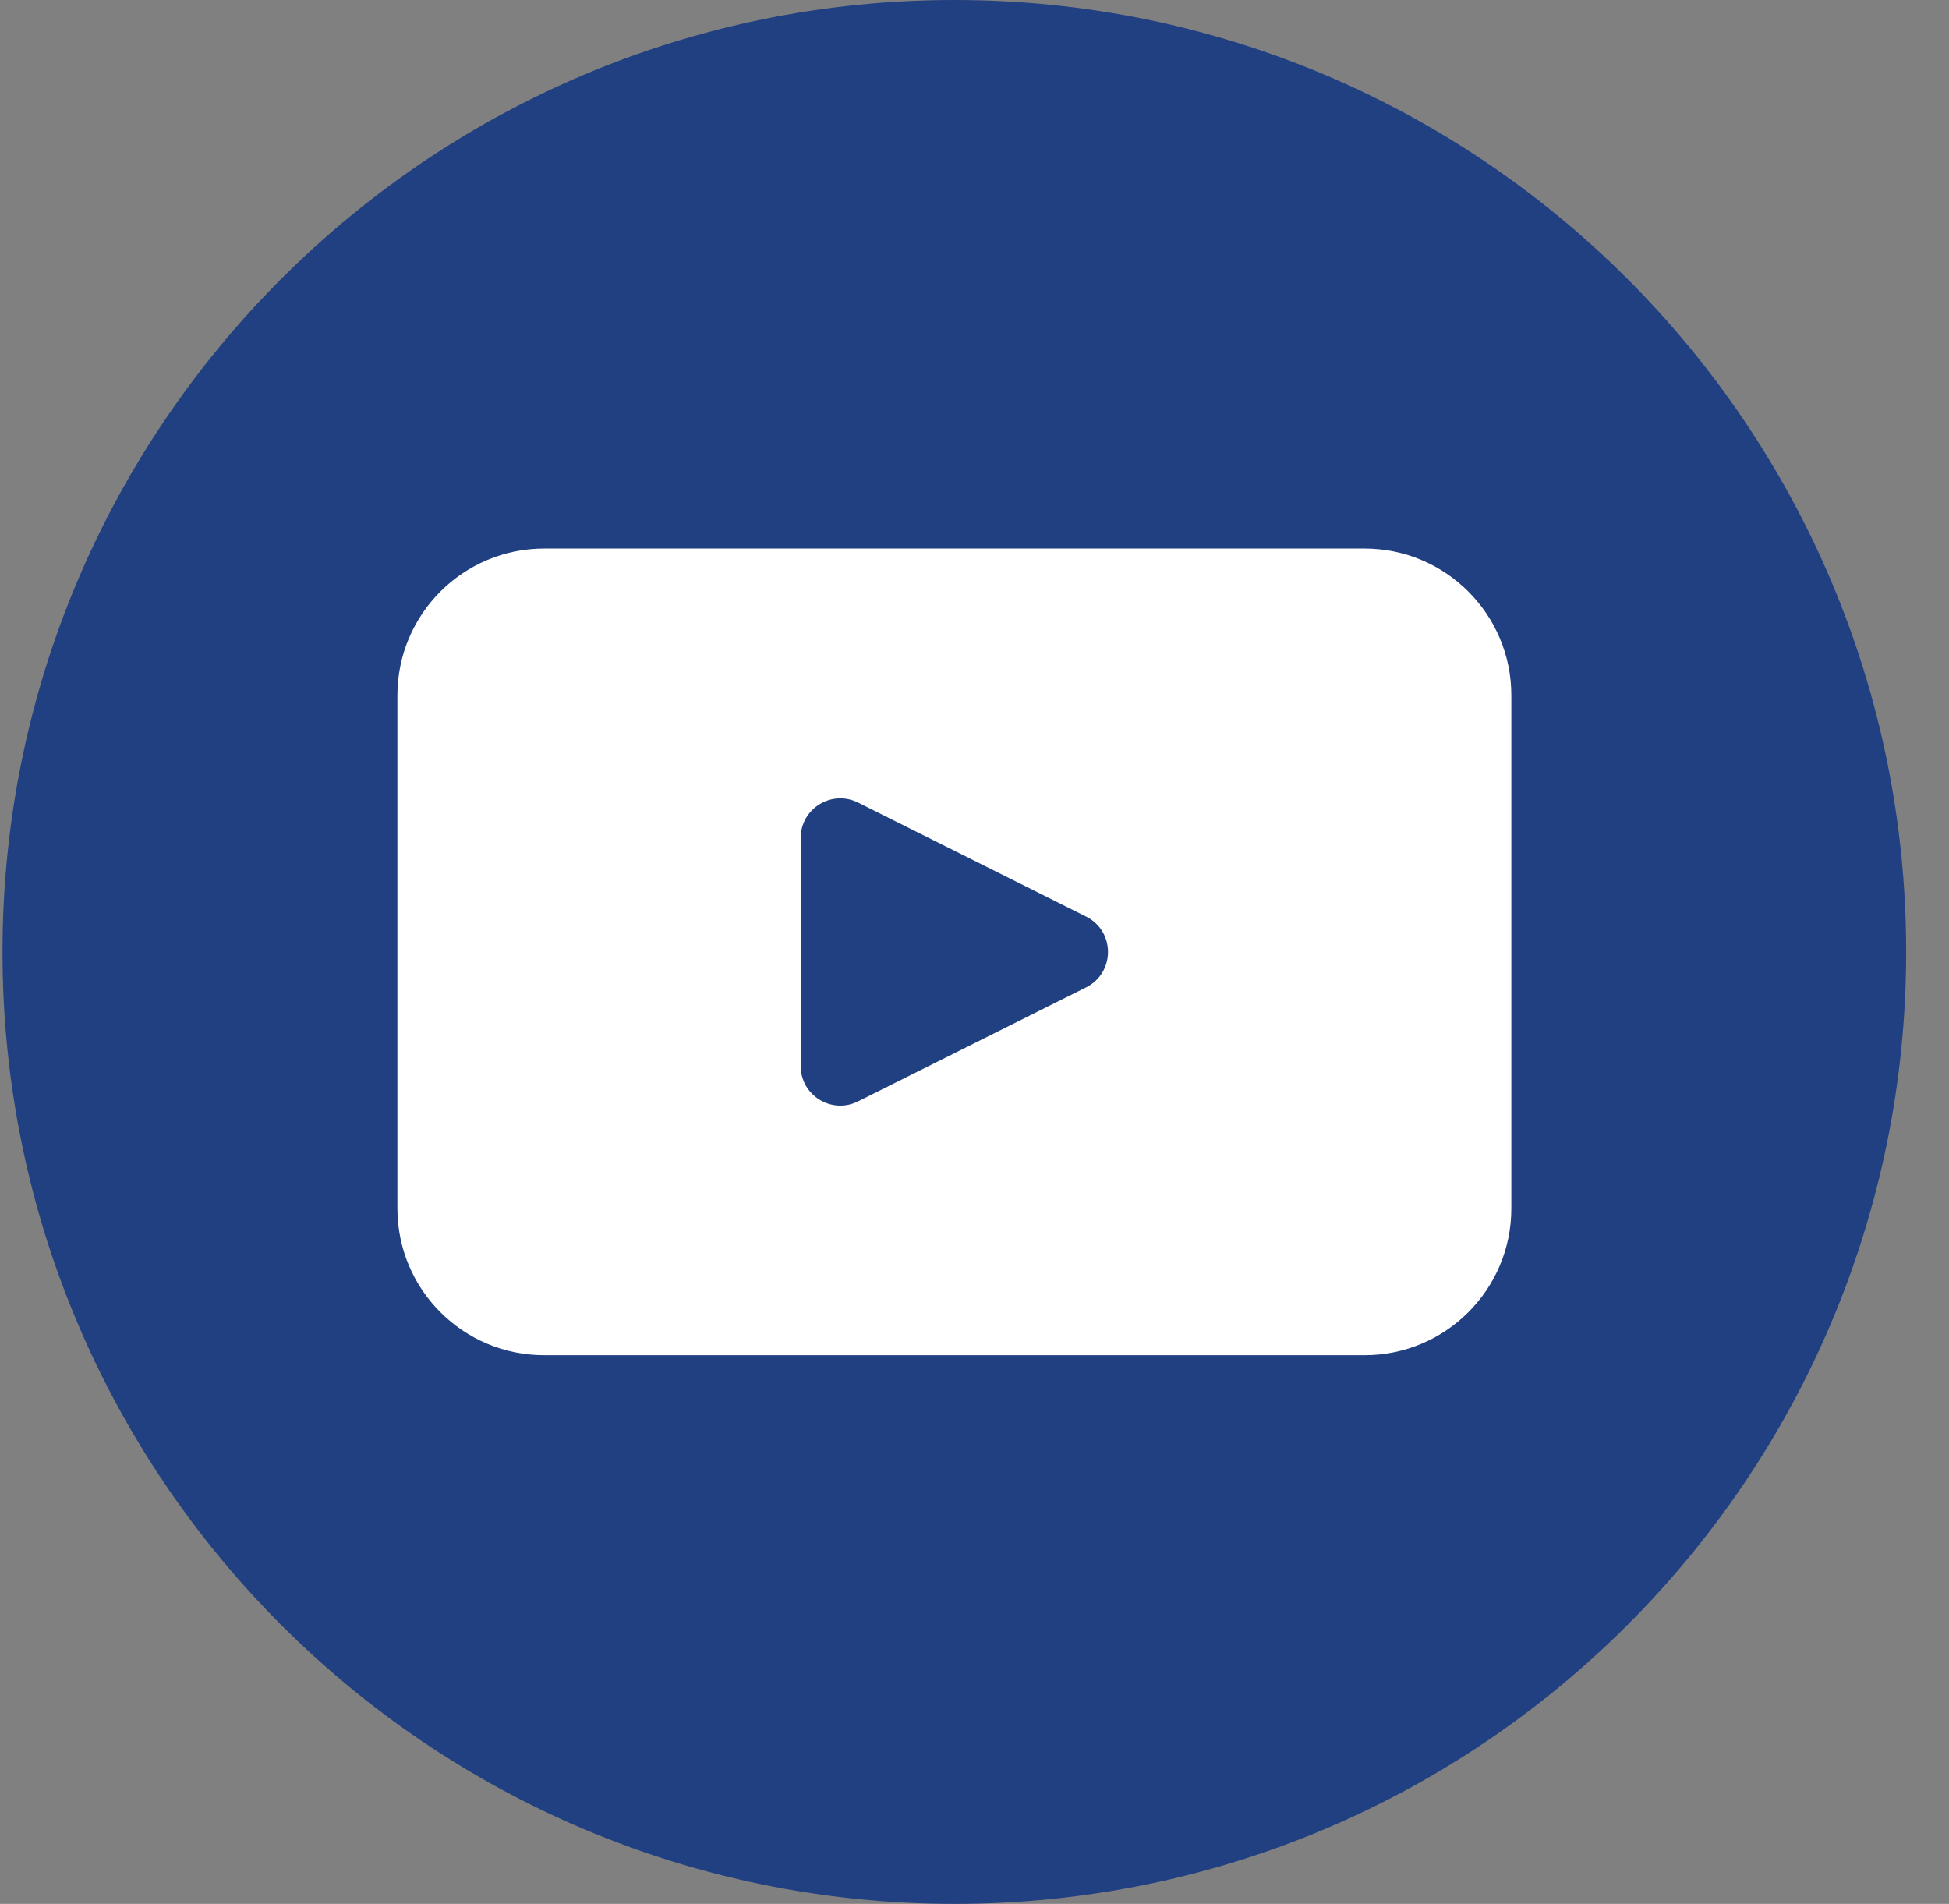
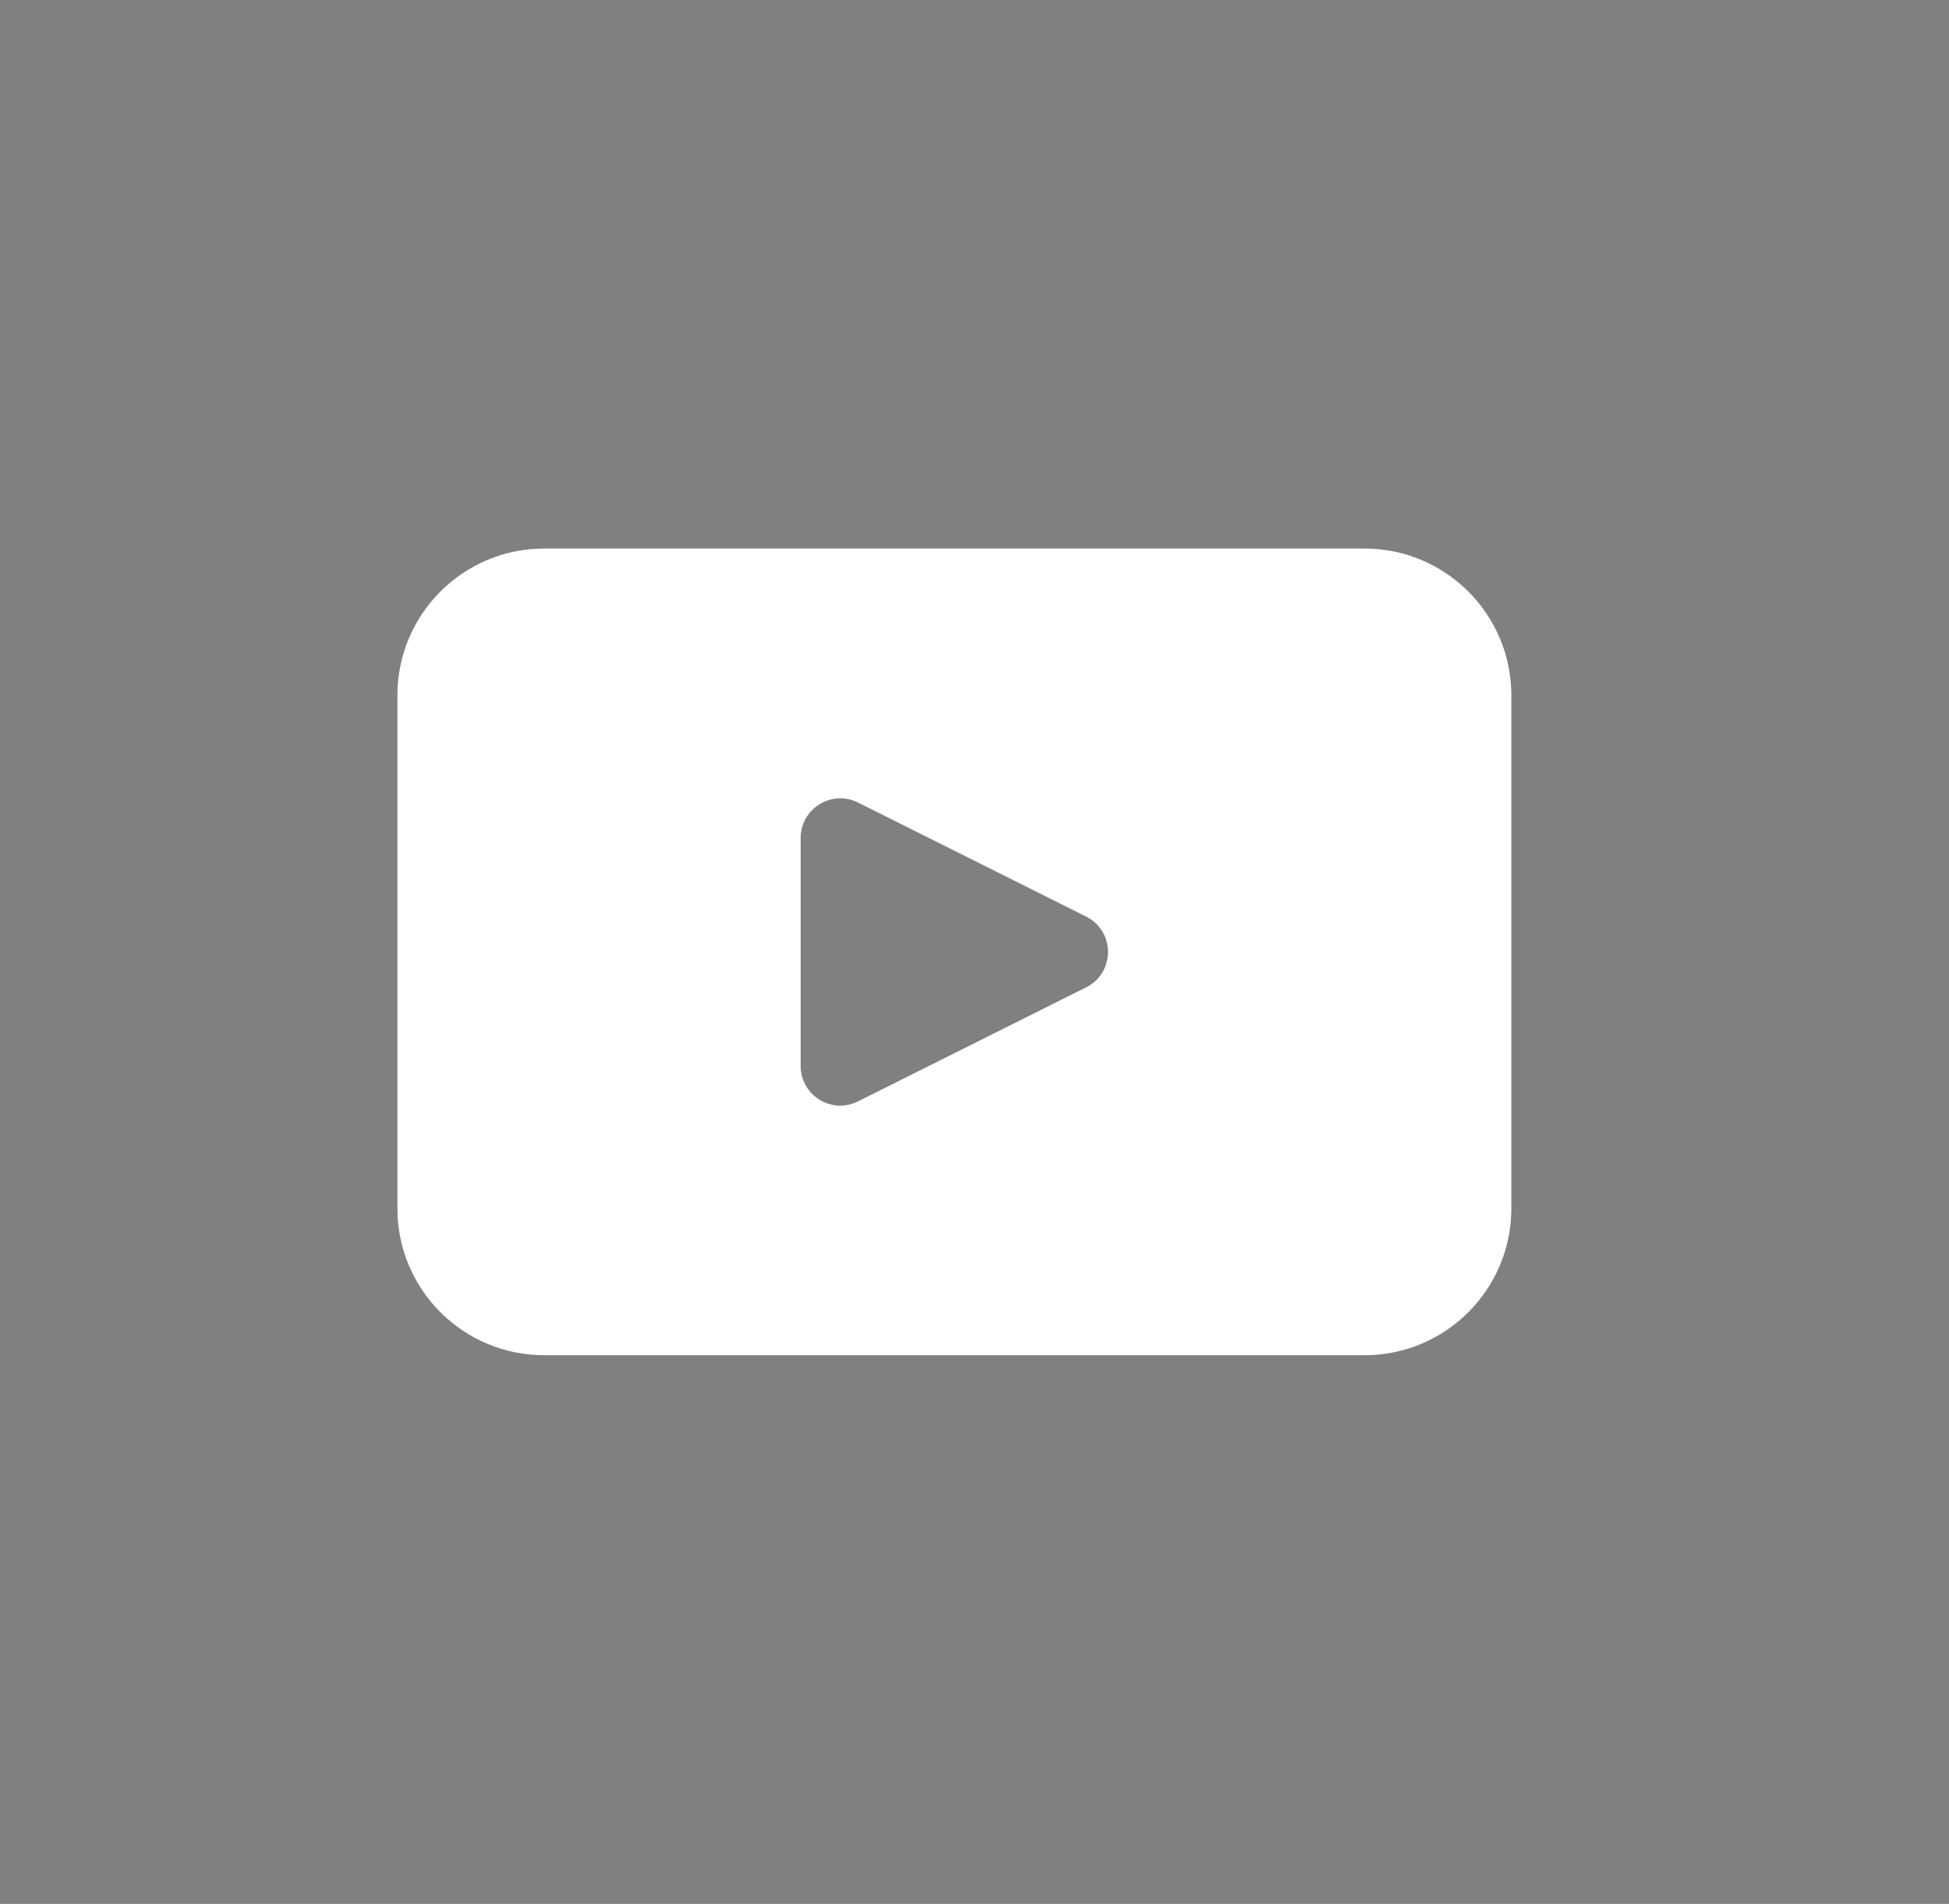
<svg xmlns="http://www.w3.org/2000/svg" width="43" height="42" viewBox="0 0 43 42" fill="none">
  <rect x="0" y="0" width="43" height="42" fill="#808080" stroke="none" />
-   <path d="M42.055 21C42.055 32.598 32.653 42 21.055 42C9.457 42 0.055 32.598 0.055 21C0.055 9.402 9.457 0 21.055 0C32.653 0 42.055 9.402 42.055 21Z" fill="#214082" />
  <path d="M30.106 12.101H12.006C10.218 12.101 8.768 13.551 8.768 15.339V26.659C8.768 28.447 10.218 29.896 12.006 29.896H30.106C31.893 29.896 33.344 28.447 33.344 26.659V15.339C33.344 13.551 31.893 12.101 30.106 12.101ZM23.963 21.781L18.93 24.297C18.348 24.587 17.665 24.165 17.665 23.516V18.485C17.665 17.836 18.349 17.415 18.93 17.704L23.963 20.22C24.606 20.541 24.606 21.459 23.963 21.781Z" fill="white" />
</svg>